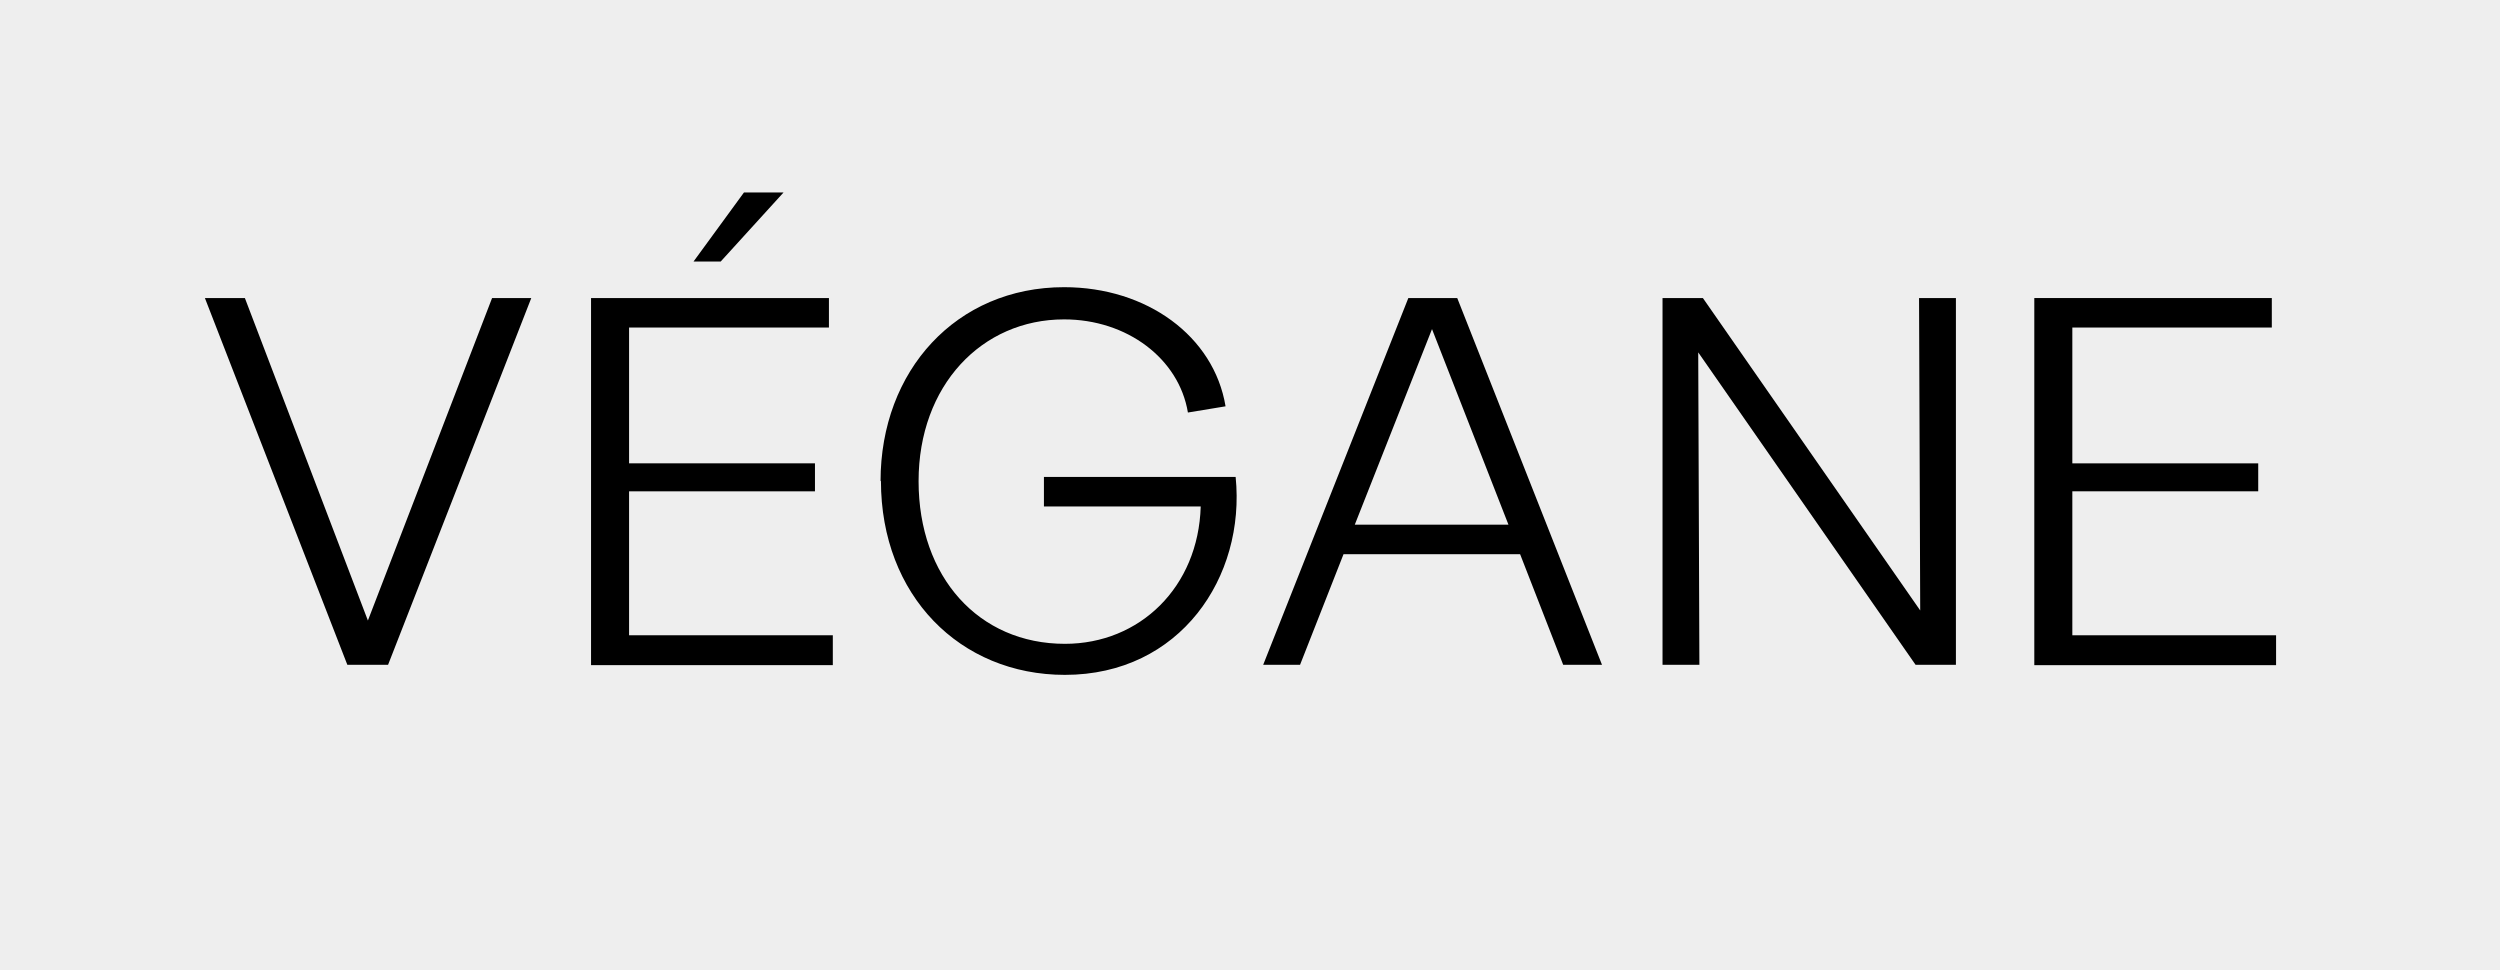
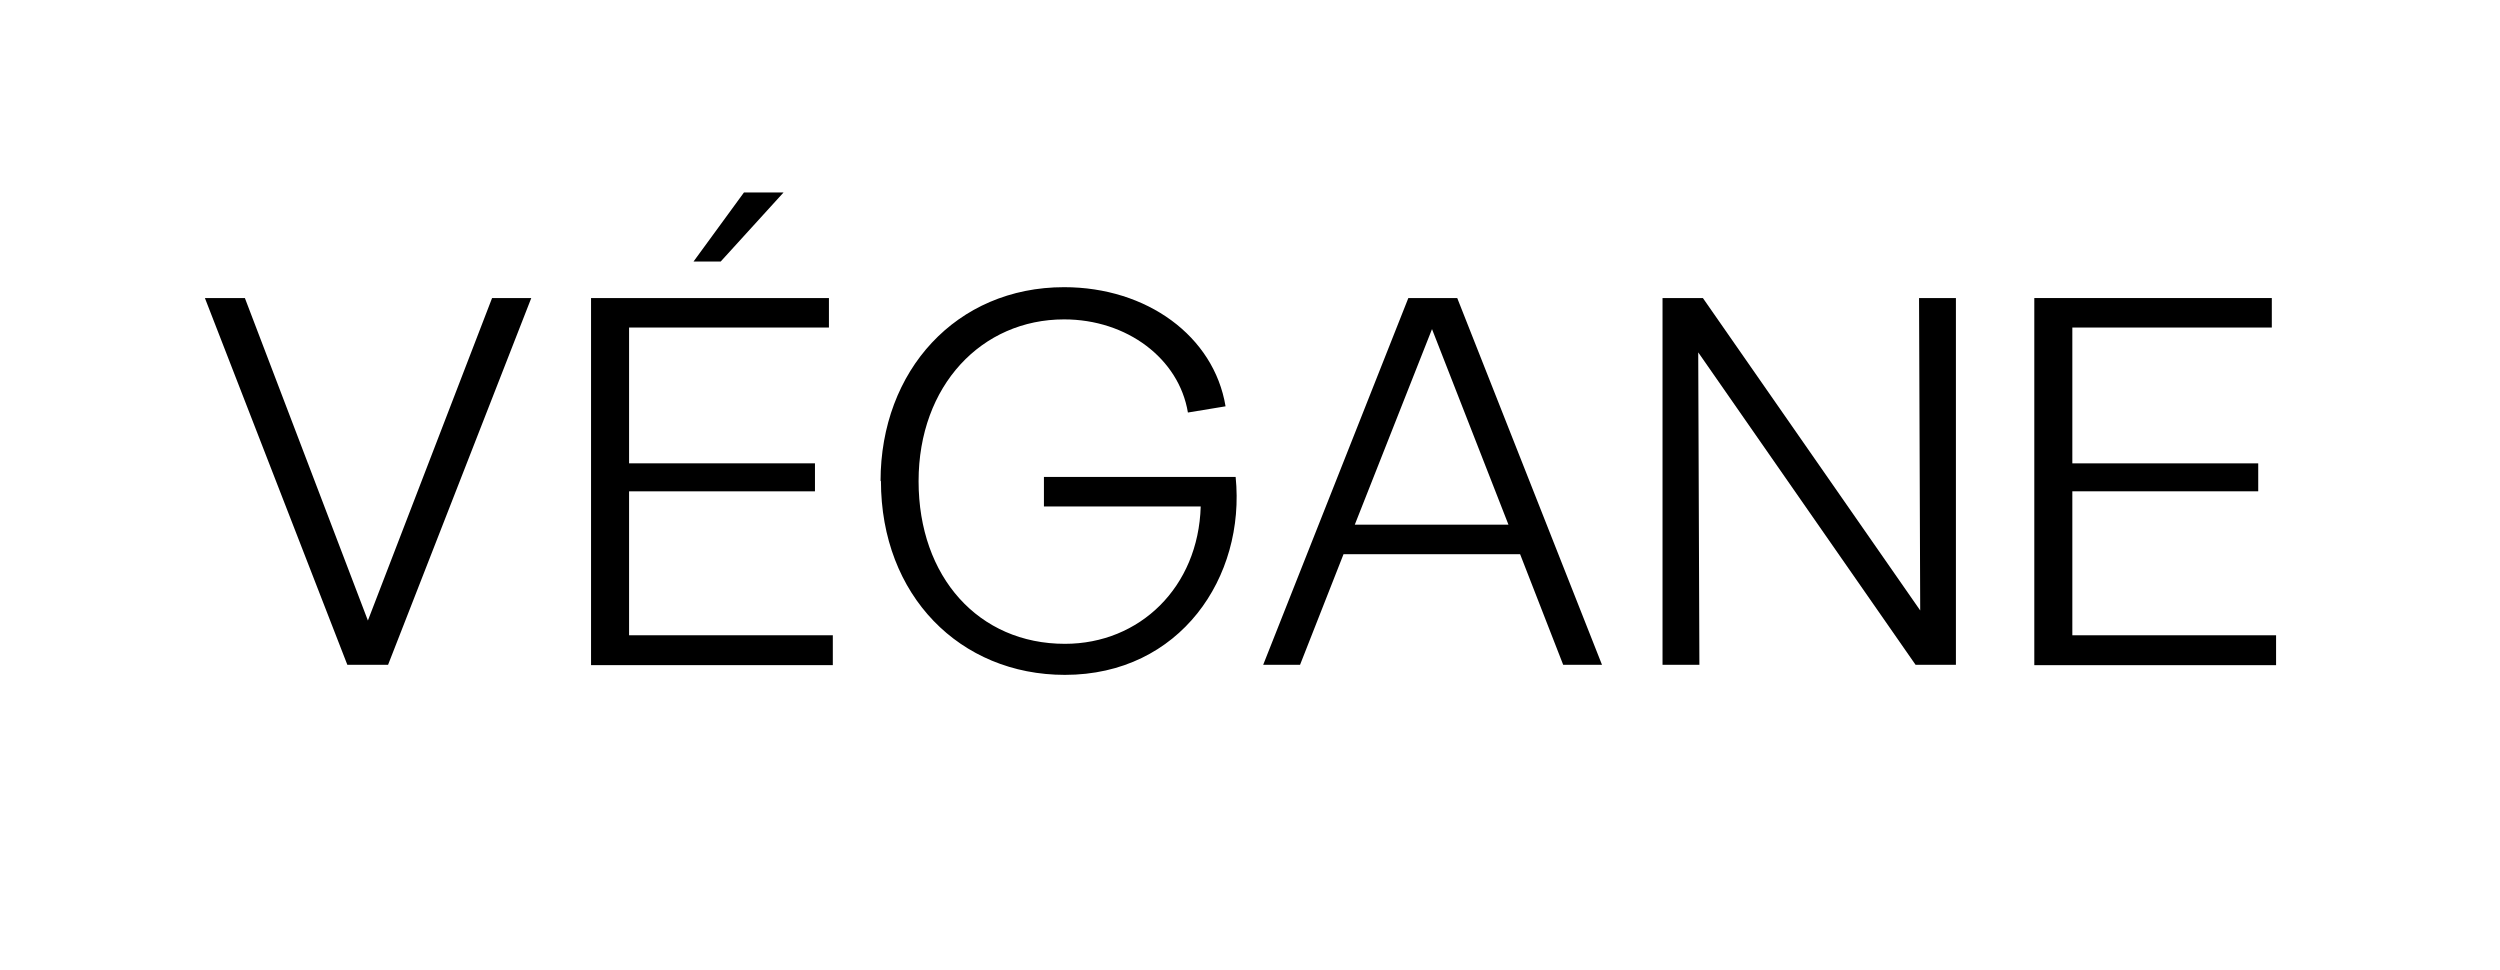
<svg xmlns="http://www.w3.org/2000/svg" id="Layer_1" width="64.42" height="25" version="1.1" viewBox="0 0 64.42 25">
  <defs>
    <style>
      .st0 {
        isolation: isolate;
      }

      .st1 {
        fill: #eee;
      }
    </style>
  </defs>
  <g id="Calque_1">
-     <rect class="st1" width="64.42" height="25" />
-   </g>
+     </g>
  <g class="st0">
    <g class="st0">
      <g class="st0">
        <path d="M5.28,7.68h1.03l3.17,8.31,3.2-8.31h1.01l-3.69,9.45h-1.05l-3.67-9.45Z" />
        <path d="M15.24,7.68h6.12v.76h-5.15v3.5h4.79v.72h-4.79v3.71h5.25v.77h-6.23V7.68ZM19.16,4.96h1.03l-1.62,1.78h-.7l1.3-1.78Z" />
        <path d="M22.69,12.4c0-2.85,1.95-5,4.73-5,2.13,0,3.86,1.26,4.16,3.07l-.97.16c-.23-1.39-1.57-2.4-3.19-2.4-2.12,0-3.75,1.7-3.75,4.17s1.55,4.19,3.77,4.19c1.93,0,3.44-1.46,3.5-3.54h-4.04v-.76h4.94c.26,2.58-1.43,5.1-4.4,5.1-2.7,0-4.74-2.04-4.74-5Z" />
        <path d="M36.29,7.68h1.26l3.73,9.45h-1l-1.11-2.85h-4.55l-1.12,2.85h-.95l3.74-9.45ZM38.87,13.52l-1.97-5.04-1.99,5.04h3.96Z" />
        <path d="M42.84,7.68h1.04l5.6,8.05-.03-8.05h.95v9.45h-1.04l-5.6-8.05.03,8.05h-.95V7.68Z" />
        <path d="M52.42,7.68h6.12v.76h-5.14v3.5h4.79v.72h-4.79v3.71h5.25v.77h-6.23V7.68Z" />
      </g>
    </g>
  </g>
</svg>